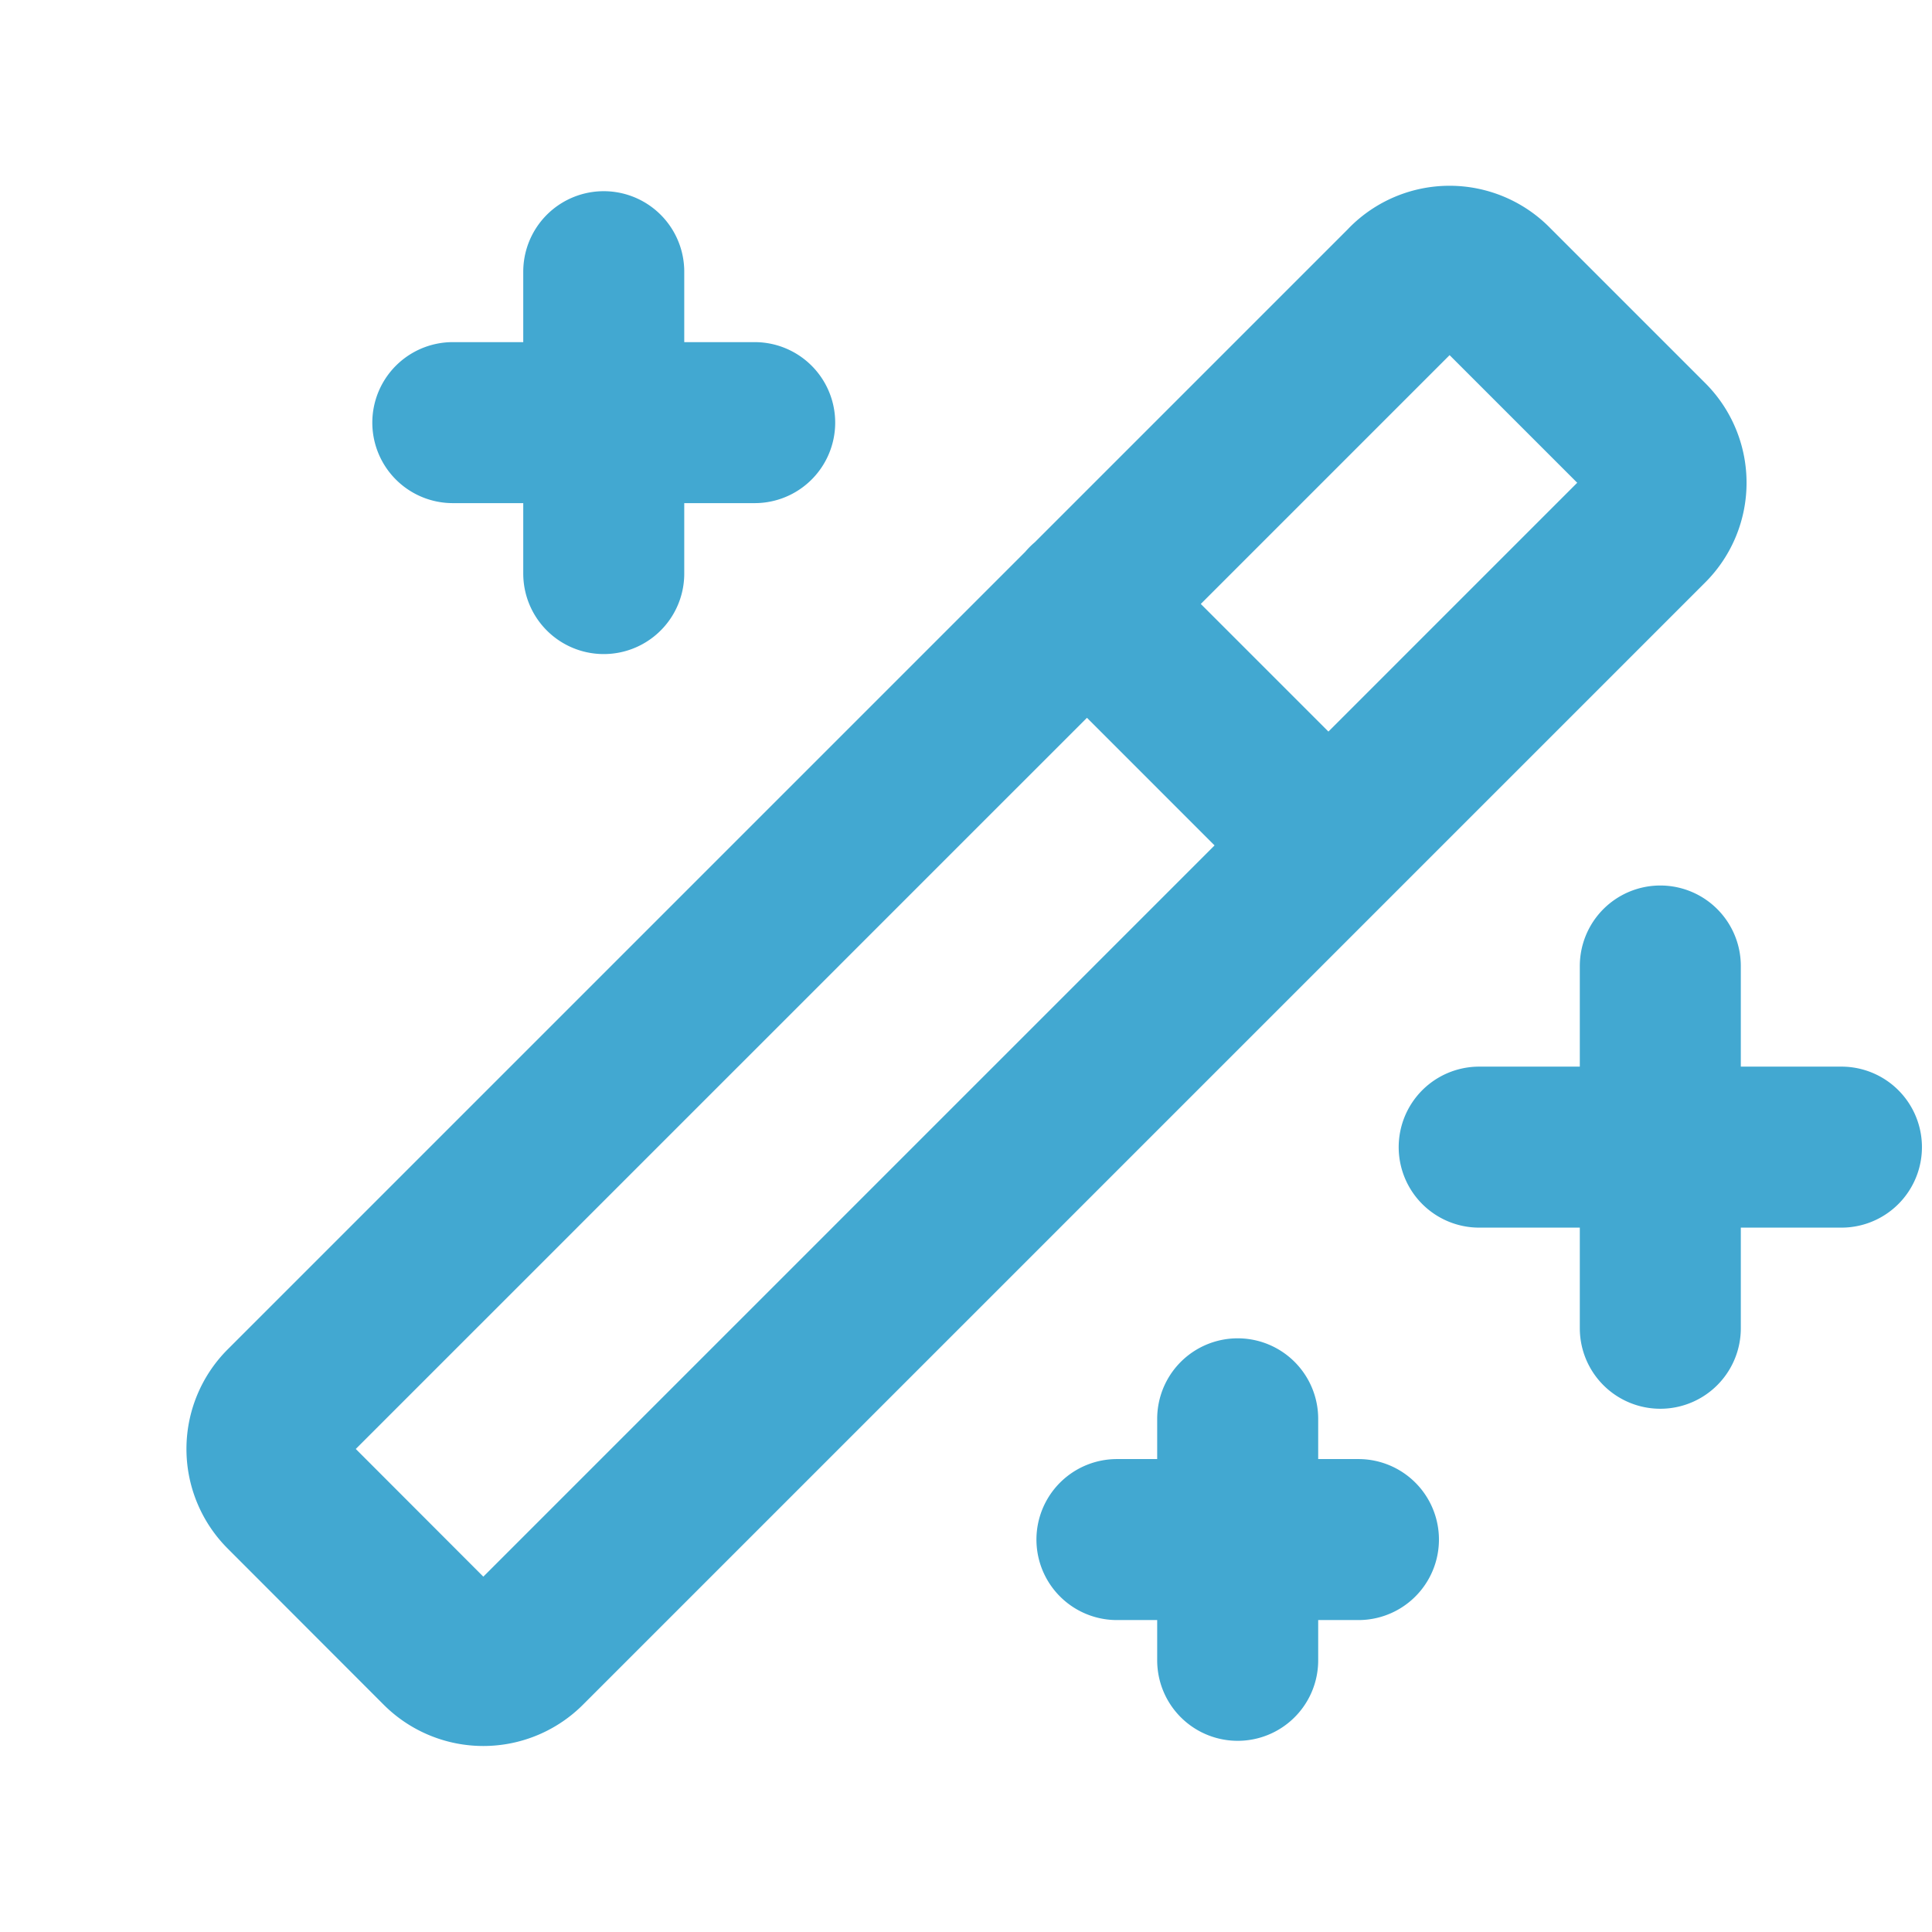
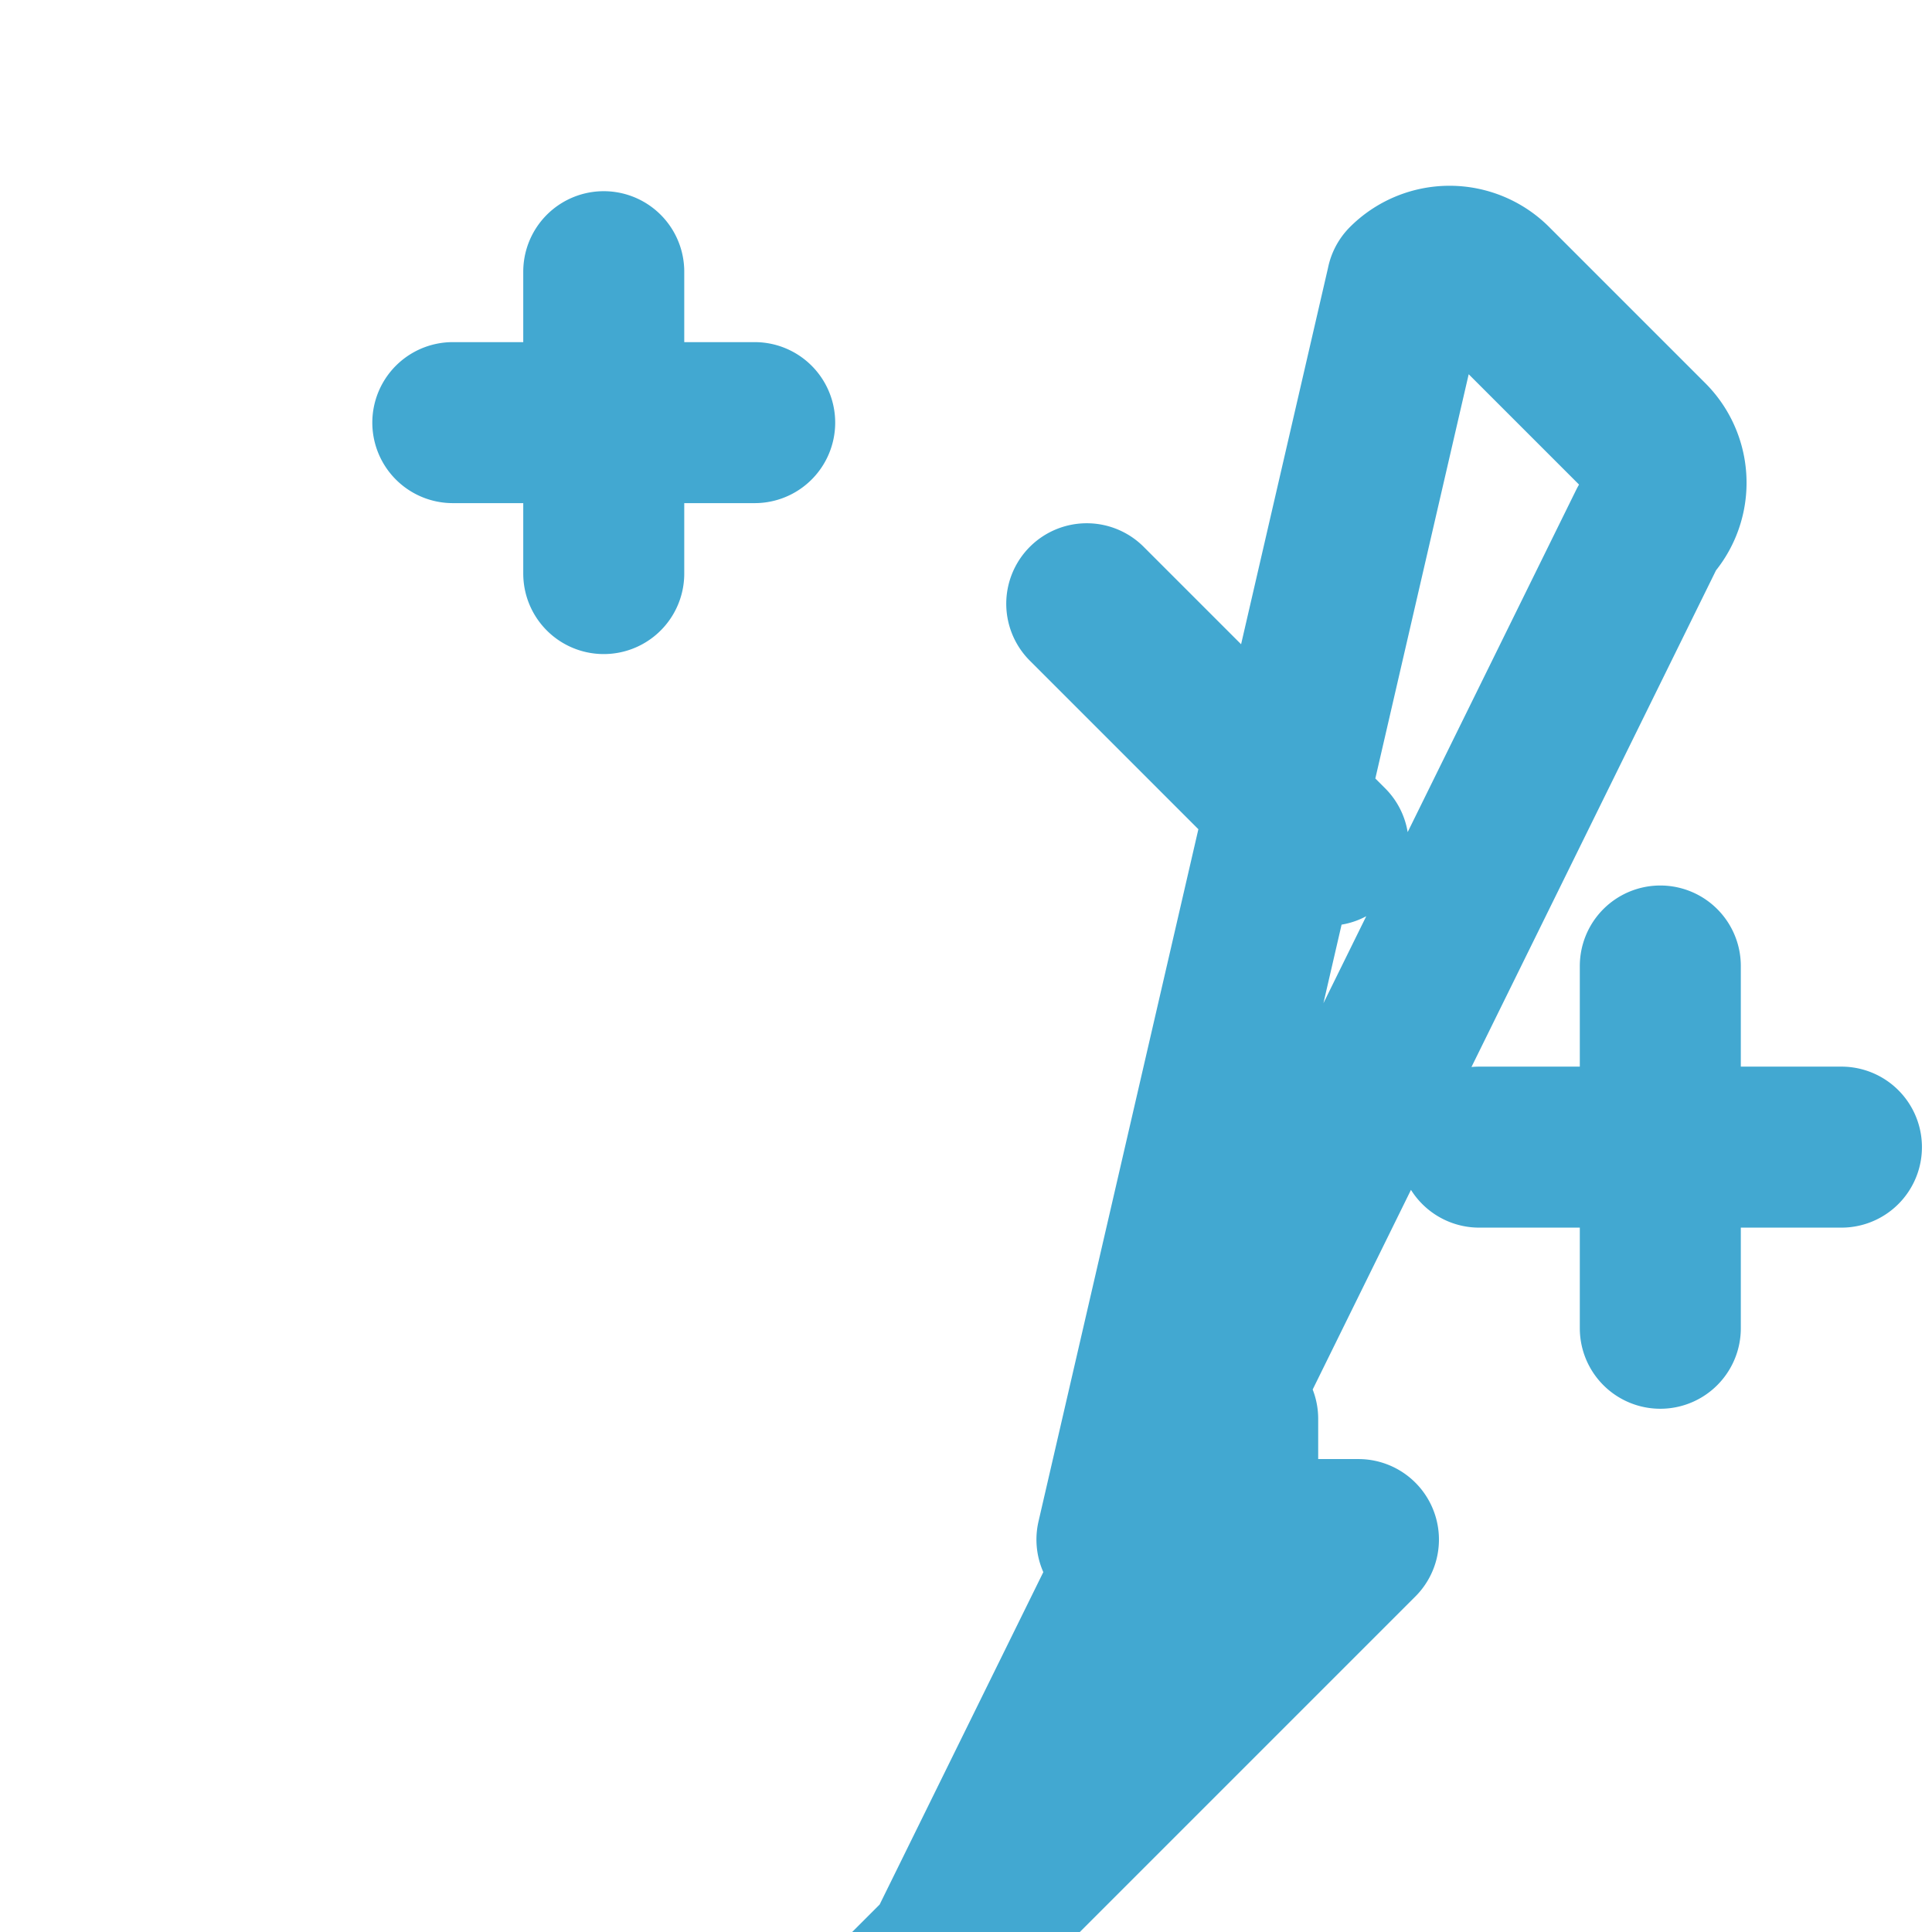
<svg xmlns="http://www.w3.org/2000/svg" width="24" height="24" fill="none" viewBox="0 0 24 24">
-   <path stroke="#42A8D1" stroke-linecap="round" stroke-linejoin="round" stroke-width="2" d="M20.625 12v4.5M18.375 14.25h4.5M7.5 3.375v3.75M5.625 5.25h3.75M15.375 17.625v3M13.875 19.125h3M17.476 3.529l-13.94 13.94a.75.75 0 0 0 0 1.061l1.938 1.94a.75.75 0 0 0 1.06 0L20.477 6.527a.75.75 0 0 0 0-1.06l-1.94-1.94a.75.75 0 0 0-1.06 0v.002ZM13.5 7.5l3 3" />
+   <path stroke="#42A8D1" stroke-linecap="round" stroke-linejoin="round" stroke-width="2" d="M20.625 12v4.5M18.375 14.25h4.5M7.5 3.375v3.75M5.625 5.25h3.75M15.375 17.625v3M13.875 19.125h3l-13.94 13.94a.75.75 0 0 0 0 1.061l1.938 1.94a.75.75 0 0 0 1.06 0L20.477 6.527a.75.75 0 0 0 0-1.06l-1.94-1.94a.75.75 0 0 0-1.06 0v.002ZM13.5 7.5l3 3" />
</svg>